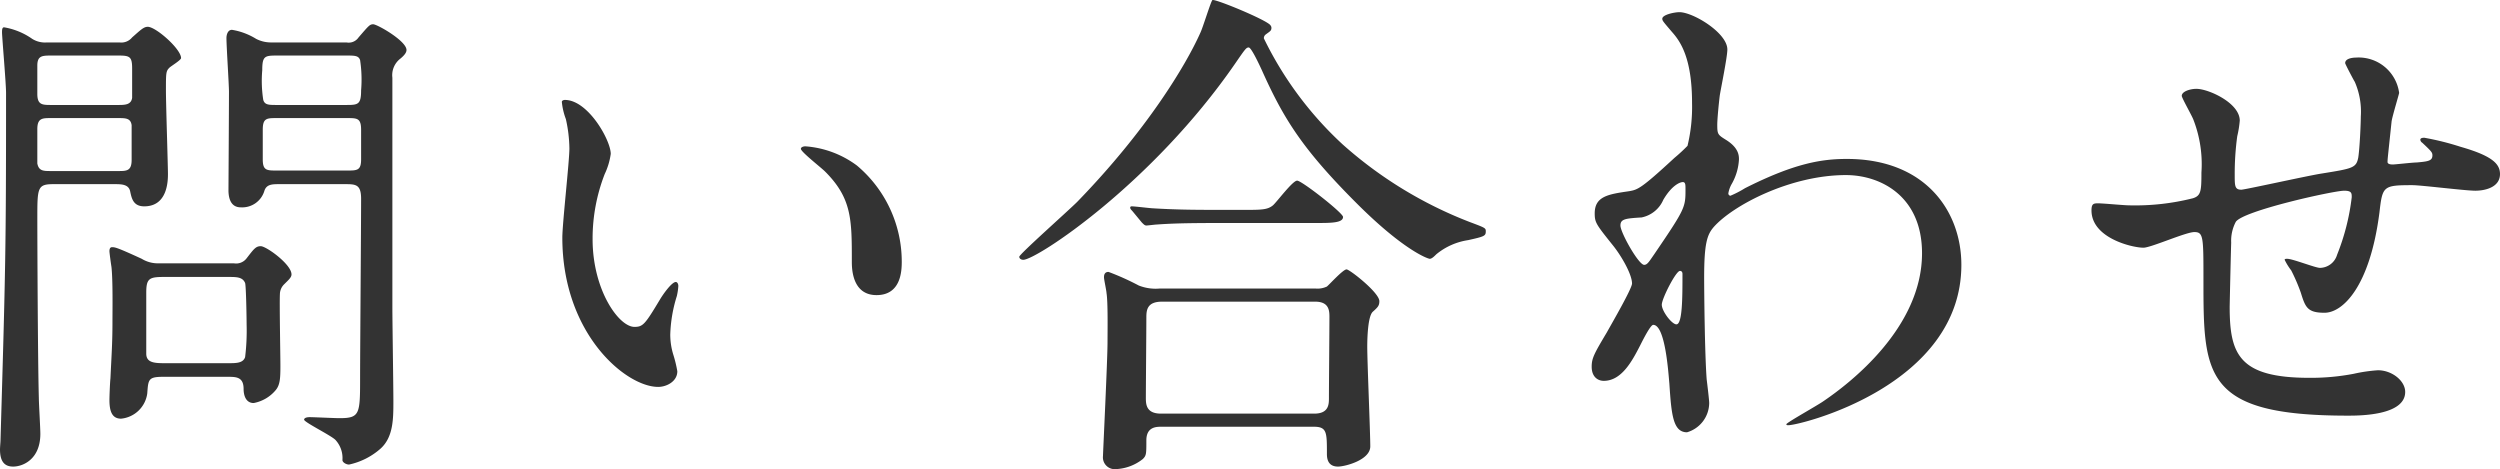
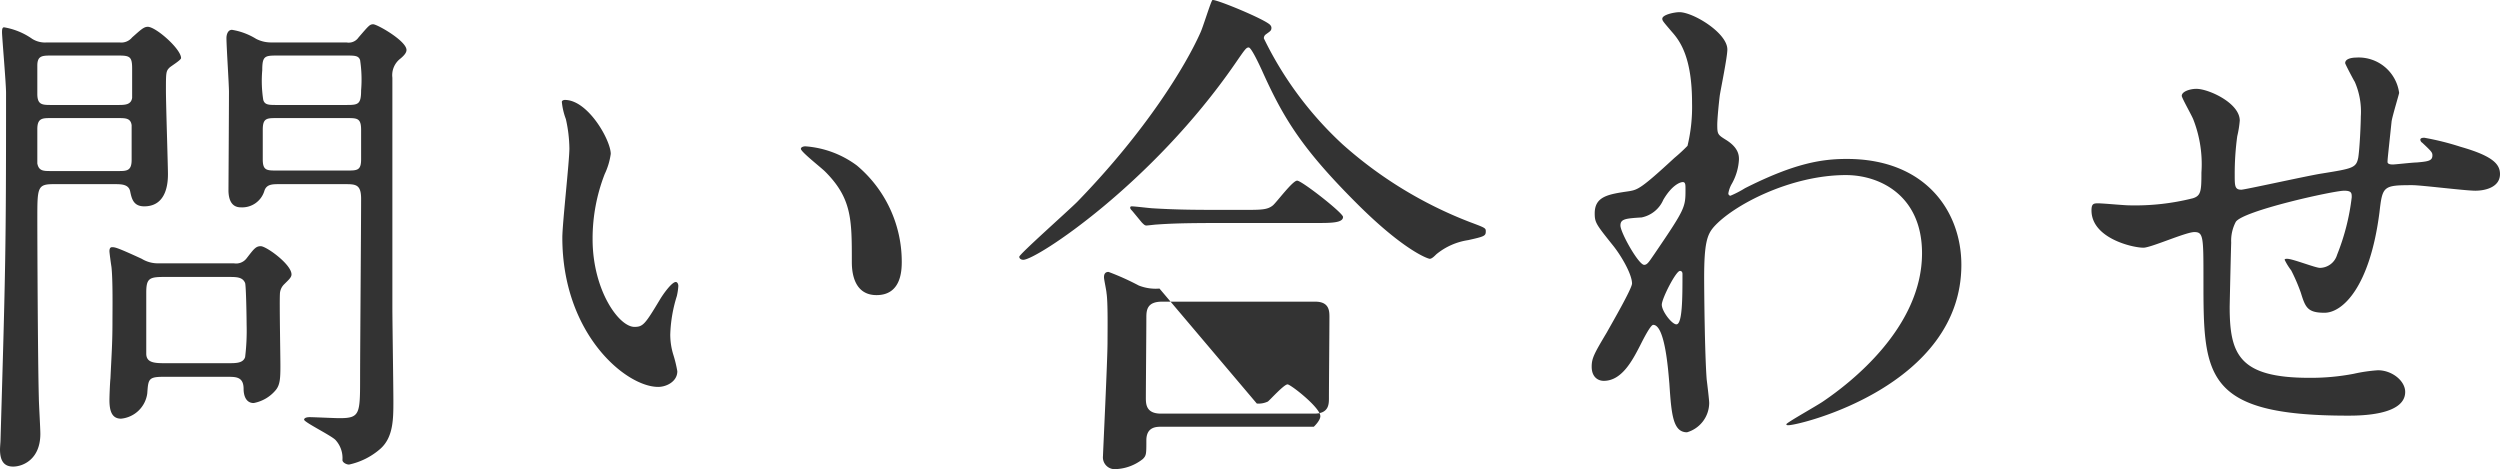
<svg xmlns="http://www.w3.org/2000/svg" width="247.85" height="46.507">
-   <path d="M11.7 11.707c.75 0 1.25 0 1.35.7v3.45c0 1.1-.5 1.1-1.35 1.1H5.05c-.75 0-1.2 0-1.35-.75v-3.4c0-1.1.5-1.1 1.35-1.1zm15.1-7.5a3.2 3.2 0 01-1.4-.35 6.578 6.578 0 00-2.4-.9c-.45 0-.55.55-.55.8 0 .85.25 4.6.25 5.35 0 1.55-.05 9.45-.05 9.85.05 1.5.85 1.6 1.25 1.6a2.293 2.293 0 002.3-1.6c.2-.7.8-.7 1.5-.7h6.45c1.1 0 1.65 0 1.65 1.45 0 2.8-.1 15.15-.1 17.65 0 3.7 0 4.1-2.05 4.1-.5 0-2.5-.1-2.95-.1-.35 0-.55.1-.55.25 0 .25 2.65 1.55 3.1 2a2.65 2.65 0 01.7 2c0 .25.4.45.65.45a6.908 6.908 0 003.15-1.6c1.25-1.15 1.25-2.95 1.25-4.7 0-1.45-.1-7.9-.1-9.2V7.707a2.069 2.069 0 01.8-1.9c.3-.25.6-.55.6-.85 0-.9-2.9-2.55-3.3-2.55-.35 0-.45.15-1.45 1.3a1.181 1.181 0 01-1.2.5zm-22.15 0a2.383 2.383 0 01-1.45-.35 6.847 6.847 0 00-2.8-1.15c-.2 0-.2.3-.2.5 0 .45.4 5.05.4 6 0 15.5-.05 17.4-.55 34.45 0 .15-.05.65-.05.9 0 1.2.45 1.7 1.3 1.7.95 0 2.7-.7 2.7-3.25 0-.55-.15-3.05-.15-3.55-.1-3.65-.15-15.1-.15-17.75 0-3.1 0-3.45 1.6-3.45h6.05c.65 0 1.4 0 1.55.7s.3 1.5 1.4 1.5c2.35 0 2.35-2.6 2.35-3.25 0-.7-.2-6.95-.2-8.2 0-1.8 0-1.95.35-2.3.15-.15 1.15-.75 1.15-.95 0-.9-2.5-3.1-3.3-3.1-.4 0-.7.3-1.55 1.05a1.376 1.376 0 01-1.25.5zm7.15 1.3c1.1 0 1.3.15 1.3 1.3v2.9c-.1.65-.65.7-1.3.7H5c-.85 0-1.3-.05-1.3-1.1v-2.8c0-.95.45-1 1.3-1zm15.65 4.9c-.8 0-1.2 0-1.35-.5a12.22 12.22 0 01-.1-2.95c0-1.4.25-1.45 1.45-1.45h6.9c.8 0 1.2 0 1.35.45a12.887 12.887 0 01.1 3c0 1.4-.3 1.45-1.45 1.45zm0 6.5c-1 0-1.4 0-1.4-1.1v-2.95c0-1.15.4-1.15 1.4-1.15h6.95c1 0 1.4 0 1.4 1.15v2.95c0 1.1-.4 1.1-1.4 1.1zm-11.75 9.2a3.054 3.054 0 01-1.65-.45c-2.5-1.15-2.65-1.15-2.95-1.15-.2 0-.25.2-.25.4 0 .15.15 1.25.2 1.55.15 1.35.1 4.3.1 5.55 0 2-.1 3.35-.2 5.5-.05.45-.1 1.8-.1 2.15 0 1.1.25 1.85 1.15 1.85a2.9 2.9 0 002.6-2.5c.1-1.4.1-1.65 1.6-1.65h6.35c.85 0 1.6 0 1.6 1.2 0 .6.2 1.4 1 1.4a3.735 3.735 0 002.2-1.3c.4-.5.45-1.1.45-2.35 0-1.15-.1-6.15-.05-7.15a1.394 1.394 0 01.4-.95c.45-.45.75-.7.75-1 0-1-2.5-2.8-3.05-2.8-.5 0-.7.3-1.4 1.2a1.3 1.3 0 01-1.25.5zm.55 9.9c-1.05 0-1.75-.1-1.75-.95v-6.05c0-1.4.3-1.55 1.75-1.55h6.4c.8 0 1.4 0 1.65.6.1.3.15 3.55.15 4.15a21.474 21.474 0 01-.15 3.2c-.2.6-.9.6-1.65.6zM56 9.907c-.1 0-.3.05-.3.2a6.754 6.754 0 00.4 1.7 13.891 13.891 0 01.35 2.9c0 1.3-.7 7.45-.7 8.85 0 9.55 6.3 14.8 9.5 14.8.85 0 1.9-.55 1.9-1.55a12.542 12.542 0 00-.4-1.65 6.748 6.748 0 01-.3-2 14.028 14.028 0 01.65-3.8 6 6 0 00.15-1c0-.2-.1-.4-.25-.4-.4 0-1.25 1.2-1.55 1.7-1.5 2.5-1.7 2.75-2.55 2.75-1.55 0-4.15-3.65-4.15-8.7a17.66 17.66 0 011.2-6.45 6.851 6.851 0 00.6-2c0-1.35-2.25-5.35-4.55-5.35zm23.85 4.6c-.25 0-.45.1-.45.25 0 .3 2 1.85 2.4 2.25 2.65 2.65 2.65 4.75 2.65 8.9 0 .65 0 3.35 2.45 3.35 2.4 0 2.5-2.35 2.5-3.3a12.444 12.444 0 00-4.45-9.55 9.732 9.732 0 00-5.1-1.9zm35.1 14.1a4.545 4.545 0 01-2.05-.3 25.509 25.509 0 00-3-1.35c-.45 0-.45.4-.45.55 0 .2.25 1.35.25 1.55.15.9.1 3.8.1 4.85 0 1.8-.45 11-.45 11.3a1.173 1.173 0 001.3 1.3 4.619 4.619 0 002.65-1c.35-.35.35-.5.35-1.85s1-1.35 1.5-1.35h15.1c1.3 0 1.3.55 1.3 2.65 0 .35 0 1.3 1.1 1.3.7 0 3.2-.65 3.2-2 0-1.4-.3-8.35-.3-9.9 0-.75.05-3 .55-3.45s.65-.6.65-1.05c0-.85-2.95-3.15-3.25-3.15-.35 0-1.65 1.45-1.95 1.7a2.153 2.153 0 01-1.1.2zm.15 12.4c-1.45 0-1.5-.9-1.5-1.55 0-1.15.05-6.75.05-8 0-.75.1-1.55 1.55-1.55h15.2c1.4 0 1.4.95 1.4 1.55 0 1.15-.05 6.75-.05 8 0 .6 0 1.55-1.45 1.55zm5.1-41c-.15.1-.95 2.75-1.2 3.25-1.45 3.25-5.35 9.7-12.2 16.75-.9.9-5.75 5.2-5.75 5.45 0 .15.15.3.4.3 1.3 0 12.75-7.5 21-19.45 1-1.45 1.1-1.6 1.35-1.6s1 1.6 1.3 2.25c2.15 4.8 4 7.8 9.4 13.2 4.65 4.65 7.05 5.5 7.25 5.5s.45-.25.65-.45a6.459 6.459 0 013.15-1.4c1.55-.35 1.75-.4 1.75-.85 0-.35 0-.35-1.6-.95a41.127 41.127 0 01-12.6-7.7 35.236 35.236 0 01-7.8-10.5.455.455 0 01.2-.4c.4-.3.55-.35.55-.65a.382.382 0 00-.1-.25c-.3-.5-5.5-2.65-5.75-2.5zm1.1 20.8c-2.35 0-4.45 0-6.9-.15-.3 0-1.85-.2-2.2-.2-.1 0-.15.05-.15.1 0 .1 0 .15.2.35l.95 1.15c.2.2.3.3.45.3s.9-.1 1.05-.1c1.45-.1 2.8-.15 6.35-.15h9.4c1.5 0 2.7 0 2.7-.6 0-.4-4.1-3.6-4.55-3.6s-2 2.1-2.4 2.45c-.55.45-1.15.45-2.95.45zm48.95-8.45c0-.55.15-2.1.25-2.9.1-.65.75-3.8.75-4.55 0-1.65-3.4-3.7-4.75-3.7-.5 0-1.7.25-1.7.65 0 .2.1.3.95 1.3.85.95 2 2.6 2 7.05a16.482 16.482 0 01-.45 4.25 16.654 16.654 0 01-1.3 1.2c-3.35 3.1-3.65 3.15-4.5 3.3-2.05.3-3.4.5-3.4 2.2 0 .9.15 1.1 1.75 3.1.9 1.1 1.95 2.95 1.95 3.85 0 .5-2 3.95-2.5 4.85-1.25 2.1-1.5 2.55-1.5 3.4 0 1 .6 1.4 1.2 1.4 1.8 0 2.85-2.05 3.6-3.5.4-.8 1.05-2.05 1.3-2.05 1.2 0 1.5 4.75 1.6 5.8.2 3.05.35 4.85 1.75 4.85a3.051 3.051 0 002.2-2.9c0-.3-.2-1.95-.25-2.35-.2-2.65-.25-9-.25-10.1 0-3.4.3-4.25.95-5 1.9-2.15 7.6-5.15 13.1-5.15 3.4 0 7.55 2.05 7.55 7.75 0 7.45-7.25 12.95-9.75 14.65-.55.4-3.7 2.15-3.7 2.3 0 .1.1.1.2.1 1.15 0 17.15-3.9 17.15-15.9 0-5.3-3.55-10.5-11.35-10.5-2.45 0-5.15.4-10.1 2.9a10.013 10.013 0 01-1.45.75.229.229 0 01-.2-.25 2.776 2.776 0 01.35-.95 5.491 5.491 0 00.7-2.4c0-.35 0-1.15-1.3-1.95-.8-.5-.85-.55-.85-1.5zm-3.35 5.7c.2.05.2.3.2.7 0 1.8 0 1.9-3.1 6.45-.55.8-.7 1.05-1 1.05-.55 0-2.35-3.2-2.35-3.9 0-.65.5-.7 2.1-.8a2.989 2.989 0 002.15-1.75c.85-1.45 1.7-1.8 2-1.75zm-.35 8.8c.15 0 .25.1.25.3 0 2.3 0 5-.6 5-.45 0-1.45-1.3-1.45-1.95 0-.6 1.4-3.35 1.8-3.35zm71.3-17.65a4.046 4.046 0 00-4.25-3.5c-.25 0-1.1.05-1.1.55 0 .1.9 1.8.95 1.85a7.368 7.368 0 01.6 3.45c0 .65-.1 3.05-.25 4.05-.2 1.05-.55 1.1-3.65 1.6-1.3.2-7.6 1.6-7.95 1.6-.65 0-.65-.4-.65-1.45a27.588 27.588 0 01.25-3.85 10.228 10.228 0 00.25-1.55c0-1.75-3.1-3.15-4.3-3.15-.6 0-1.45.25-1.45.7 0 .2 1 1.95 1.15 2.35a12.188 12.188 0 01.8 5.25c0 1.85-.05 2.3-.85 2.55a23.419 23.419 0 01-6.35.7c-.45 0-2.55-.2-3.05-.2-.45 0-.65.05-.65.7 0 2.75 4.05 3.7 5.15 3.7.75 0 4.2-1.55 5.05-1.55.9 0 .9.5.9 4.7 0 9.5 0 13.5 14.3 13.5 1.15 0 5.7 0 5.7-2.35 0-1.1-1.3-2.15-2.7-2.15a15.779 15.779 0 00-2.4.35 22.521 22.521 0 01-4.4.4c-7 0-7.9-2.35-7.9-7.05 0-.15.1-4.7.15-6.35a4.02 4.02 0 01.45-2.05c.65-1.1 9.7-3.1 10.75-3.1.75 0 .75.25.75.65a22.209 22.209 0 01-1.45 5.7 1.8 1.8 0 01-1.7 1.3c-.45 0-2.7-.9-3.25-.9-.1 0-.25 0-.25.1a5.988 5.988 0 00.65 1.05 18.161 18.161 0 01.95 2.2c.45 1.45.65 2 2.35 2 1.8 0 4.5-2.55 5.45-9.95.3-2.6.35-2.7 3.25-2.7.9 0 5.25.55 6.25.55s2.45-.35 2.45-1.65c0-1-.75-1.8-3.9-2.7a26.932 26.932 0 00-3.6-.9c-.1 0-.4 0-.4.2a.411.411 0 00.2.3c.9.85 1 .95 1 1.25 0 .55-.45.6-1.55.7-.4 0-2.15.2-2.35.2-.15 0-.55 0-.55-.25 0-.3.05-.65.4-4 .05-.45.75-2.75.75-2.85z" fill="#333" />
+   <path d="M11.7 11.707c.75 0 1.25 0 1.35.7v3.45c0 1.1-.5 1.1-1.35 1.1H5.05c-.75 0-1.2 0-1.35-.75v-3.4c0-1.1.5-1.1 1.35-1.1zm15.1-7.5a3.2 3.2 0 01-1.4-.35 6.578 6.578 0 00-2.4-.9c-.45 0-.55.55-.55.8 0 .85.25 4.6.25 5.35 0 1.55-.05 9.45-.05 9.85.05 1.5.85 1.6 1.25 1.6a2.293 2.293 0 002.3-1.6c.2-.7.8-.7 1.5-.7h6.45c1.1 0 1.65 0 1.65 1.45 0 2.8-.1 15.15-.1 17.65 0 3.7 0 4.1-2.05 4.1-.5 0-2.5-.1-2.95-.1-.35 0-.55.1-.55.25 0 .25 2.65 1.55 3.1 2a2.65 2.65 0 01.7 2c0 .25.4.45.65.45a6.908 6.908 0 003.15-1.6c1.25-1.15 1.25-2.95 1.25-4.7 0-1.45-.1-7.9-.1-9.2V7.707a2.069 2.069 0 01.8-1.9c.3-.25.6-.55.6-.85 0-.9-2.9-2.55-3.3-2.55-.35 0-.45.15-1.45 1.3a1.181 1.181 0 01-1.2.5zm-22.15 0a2.383 2.383 0 01-1.45-.35 6.847 6.847 0 00-2.8-1.15c-.2 0-.2.3-.2.5 0 .45.4 5.05.4 6 0 15.5-.05 17.4-.55 34.45 0 .15-.05.65-.05.9 0 1.2.45 1.7 1.3 1.7.95 0 2.7-.7 2.7-3.25 0-.55-.15-3.05-.15-3.55-.1-3.65-.15-15.1-.15-17.75 0-3.1 0-3.45 1.6-3.45h6.05c.65 0 1.4 0 1.55.7s.3 1.5 1.4 1.5c2.35 0 2.35-2.6 2.35-3.25 0-.7-.2-6.95-.2-8.2 0-1.8 0-1.95.35-2.3.15-.15 1.15-.75 1.15-.95 0-.9-2.5-3.1-3.3-3.1-.4 0-.7.3-1.55 1.05a1.376 1.376 0 01-1.25.5zm7.15 1.3c1.1 0 1.3.15 1.3 1.3v2.9c-.1.65-.65.7-1.3.7H5c-.85 0-1.3-.05-1.3-1.1v-2.8c0-.95.45-1 1.3-1zm15.65 4.9c-.8 0-1.2 0-1.35-.5a12.22 12.22 0 01-.1-2.95c0-1.4.25-1.45 1.45-1.45h6.9c.8 0 1.2 0 1.35.45a12.887 12.887 0 01.1 3c0 1.4-.3 1.45-1.45 1.45zm0 6.5c-1 0-1.4 0-1.4-1.1v-2.95c0-1.15.4-1.15 1.4-1.15h6.95c1 0 1.4 0 1.4 1.15v2.95c0 1.1-.4 1.1-1.4 1.1zm-11.75 9.2a3.054 3.054 0 01-1.65-.45c-2.5-1.15-2.65-1.15-2.95-1.15-.2 0-.25.2-.25.4 0 .15.15 1.25.2 1.55.15 1.35.1 4.3.1 5.55 0 2-.1 3.35-.2 5.5-.05.45-.1 1.8-.1 2.15 0 1.1.25 1.85 1.15 1.85a2.9 2.9 0 002.6-2.5c.1-1.4.1-1.65 1.6-1.65h6.35c.85 0 1.6 0 1.6 1.2 0 .6.2 1.4 1 1.4a3.735 3.735 0 002.2-1.3c.4-.5.45-1.1.45-2.35 0-1.15-.1-6.15-.05-7.15a1.394 1.394 0 01.4-.95c.45-.45.75-.7.75-1 0-1-2.5-2.8-3.05-2.8-.5 0-.7.3-1.4 1.2a1.3 1.3 0 01-1.25.5zm.55 9.9c-1.05 0-1.75-.1-1.75-.95v-6.05c0-1.4.3-1.55 1.75-1.55h6.4c.8 0 1.4 0 1.65.6.1.3.15 3.55.15 4.15a21.474 21.474 0 01-.15 3.2c-.2.6-.9.6-1.65.6zM56 9.907c-.1 0-.3.05-.3.2a6.754 6.754 0 00.4 1.7 13.891 13.891 0 01.35 2.9c0 1.3-.7 7.45-.7 8.85 0 9.55 6.3 14.8 9.5 14.8.85 0 1.9-.55 1.9-1.55a12.542 12.542 0 00-.4-1.65 6.748 6.748 0 01-.3-2 14.028 14.028 0 01.65-3.8 6 6 0 00.15-1c0-.2-.1-.4-.25-.4-.4 0-1.25 1.2-1.55 1.7-1.5 2.5-1.7 2.75-2.55 2.75-1.55 0-4.15-3.65-4.15-8.7a17.66 17.66 0 011.2-6.45 6.851 6.851 0 00.6-2c0-1.35-2.25-5.35-4.55-5.35zm23.85 4.6c-.25 0-.45.1-.45.25 0 .3 2 1.85 2.4 2.25 2.65 2.65 2.65 4.75 2.65 8.9 0 .65 0 3.35 2.45 3.35 2.4 0 2.5-2.35 2.5-3.3a12.444 12.444 0 00-4.45-9.55 9.732 9.732 0 00-5.1-1.9zm35.1 14.1a4.545 4.545 0 01-2.05-.3 25.509 25.509 0 00-3-1.35c-.45 0-.45.4-.45.55 0 .2.25 1.35.25 1.55.15.9.1 3.8.1 4.85 0 1.8-.45 11-.45 11.3a1.173 1.173 0 001.3 1.3 4.619 4.619 0 002.65-1c.35-.35.35-.5.35-1.85s1-1.35 1.5-1.35h15.1s.65-.6.65-1.05c0-.85-2.95-3.15-3.25-3.15-.35 0-1.65 1.45-1.95 1.7a2.153 2.153 0 01-1.1.2zm.15 12.4c-1.45 0-1.5-.9-1.5-1.55 0-1.15.05-6.75.05-8 0-.75.1-1.55 1.55-1.55h15.2c1.4 0 1.4.95 1.4 1.55 0 1.15-.05 6.75-.05 8 0 .6 0 1.55-1.45 1.55zm5.1-41c-.15.1-.95 2.75-1.2 3.25-1.45 3.25-5.35 9.7-12.2 16.75-.9.9-5.75 5.2-5.75 5.45 0 .15.15.3.4.3 1.3 0 12.75-7.5 21-19.45 1-1.45 1.1-1.6 1.35-1.6s1 1.6 1.3 2.25c2.15 4.8 4 7.8 9.4 13.2 4.65 4.65 7.05 5.5 7.25 5.5s.45-.25.65-.45a6.459 6.459 0 013.15-1.4c1.55-.35 1.75-.4 1.75-.85 0-.35 0-.35-1.6-.95a41.127 41.127 0 01-12.6-7.7 35.236 35.236 0 01-7.8-10.5.455.455 0 01.2-.4c.4-.3.55-.35.55-.65a.382.382 0 00-.1-.25c-.3-.5-5.5-2.65-5.75-2.5zm1.1 20.8c-2.35 0-4.45 0-6.9-.15-.3 0-1.85-.2-2.2-.2-.1 0-.15.05-.15.1 0 .1 0 .15.2.35l.95 1.15c.2.2.3.3.45.3s.9-.1 1.05-.1c1.45-.1 2.8-.15 6.35-.15h9.4c1.5 0 2.7 0 2.7-.6 0-.4-4.1-3.6-4.55-3.6s-2 2.1-2.4 2.45c-.55.45-1.15.45-2.95.45zm48.95-8.45c0-.55.15-2.1.25-2.9.1-.65.75-3.8.75-4.55 0-1.65-3.4-3.7-4.75-3.7-.5 0-1.7.25-1.7.65 0 .2.1.3.95 1.3.85.95 2 2.6 2 7.05a16.482 16.482 0 01-.45 4.25 16.654 16.654 0 01-1.3 1.2c-3.35 3.1-3.65 3.15-4.5 3.3-2.05.3-3.4.5-3.4 2.2 0 .9.15 1.1 1.75 3.1.9 1.1 1.95 2.95 1.95 3.85 0 .5-2 3.95-2.5 4.85-1.25 2.1-1.5 2.55-1.5 3.4 0 1 .6 1.4 1.2 1.4 1.8 0 2.85-2.05 3.6-3.5.4-.8 1.05-2.05 1.3-2.05 1.2 0 1.5 4.75 1.6 5.8.2 3.05.35 4.85 1.75 4.85a3.051 3.051 0 002.2-2.9c0-.3-.2-1.95-.25-2.35-.2-2.65-.25-9-.25-10.1 0-3.4.3-4.25.95-5 1.9-2.15 7.6-5.15 13.1-5.15 3.4 0 7.55 2.05 7.55 7.75 0 7.45-7.25 12.95-9.75 14.65-.55.4-3.7 2.15-3.7 2.3 0 .1.1.1.2.1 1.15 0 17.15-3.9 17.15-15.9 0-5.3-3.55-10.5-11.35-10.5-2.45 0-5.15.4-10.1 2.9a10.013 10.013 0 01-1.45.75.229.229 0 01-.2-.25 2.776 2.776 0 01.35-.95 5.491 5.491 0 00.7-2.4c0-.35 0-1.15-1.3-1.95-.8-.5-.85-.55-.85-1.5zm-3.35 5.7c.2.05.2.3.2.7 0 1.8 0 1.9-3.1 6.45-.55.8-.7 1.05-1 1.05-.55 0-2.35-3.2-2.35-3.9 0-.65.5-.7 2.1-.8a2.989 2.989 0 002.15-1.75c.85-1.45 1.7-1.8 2-1.75zm-.35 8.8c.15 0 .25.1.25.3 0 2.3 0 5-.6 5-.45 0-1.45-1.3-1.45-1.95 0-.6 1.4-3.35 1.8-3.35zm71.3-17.65a4.046 4.046 0 00-4.25-3.5c-.25 0-1.1.05-1.1.55 0 .1.9 1.8.95 1.85a7.368 7.368 0 01.6 3.45c0 .65-.1 3.05-.25 4.05-.2 1.05-.55 1.1-3.65 1.6-1.3.2-7.6 1.6-7.95 1.6-.65 0-.65-.4-.65-1.45a27.588 27.588 0 01.25-3.85 10.228 10.228 0 00.25-1.55c0-1.75-3.1-3.15-4.3-3.15-.6 0-1.45.25-1.45.7 0 .2 1 1.95 1.15 2.35a12.188 12.188 0 01.8 5.25c0 1.85-.05 2.3-.85 2.55a23.419 23.419 0 01-6.35.7c-.45 0-2.55-.2-3.05-.2-.45 0-.65.05-.65.7 0 2.75 4.05 3.7 5.15 3.7.75 0 4.2-1.55 5.05-1.55.9 0 .9.5.9 4.7 0 9.5 0 13.5 14.3 13.5 1.15 0 5.7 0 5.7-2.35 0-1.1-1.3-2.15-2.7-2.15a15.779 15.779 0 00-2.4.35 22.521 22.521 0 01-4.4.4c-7 0-7.9-2.35-7.9-7.05 0-.15.1-4.7.15-6.35a4.02 4.02 0 01.45-2.05c.65-1.1 9.7-3.1 10.75-3.1.75 0 .75.25.75.65a22.209 22.209 0 01-1.45 5.7 1.8 1.8 0 01-1.7 1.3c-.45 0-2.7-.9-3.25-.9-.1 0-.25 0-.25.1a5.988 5.988 0 00.65 1.05 18.161 18.161 0 01.95 2.2c.45 1.45.65 2 2.35 2 1.8 0 4.5-2.55 5.45-9.95.3-2.6.35-2.7 3.25-2.7.9 0 5.25.55 6.25.55s2.45-.35 2.45-1.65c0-1-.75-1.8-3.9-2.7a26.932 26.932 0 00-3.6-.9c-.1 0-.4 0-.4.2a.411.411 0 00.2.3c.9.85 1 .95 1 1.25 0 .55-.45.6-1.55.7-.4 0-2.15.2-2.35.2-.15 0-.55 0-.55-.25 0-.3.05-.65.4-4 .05-.45.75-2.75.75-2.85z" fill="#333" />
</svg>